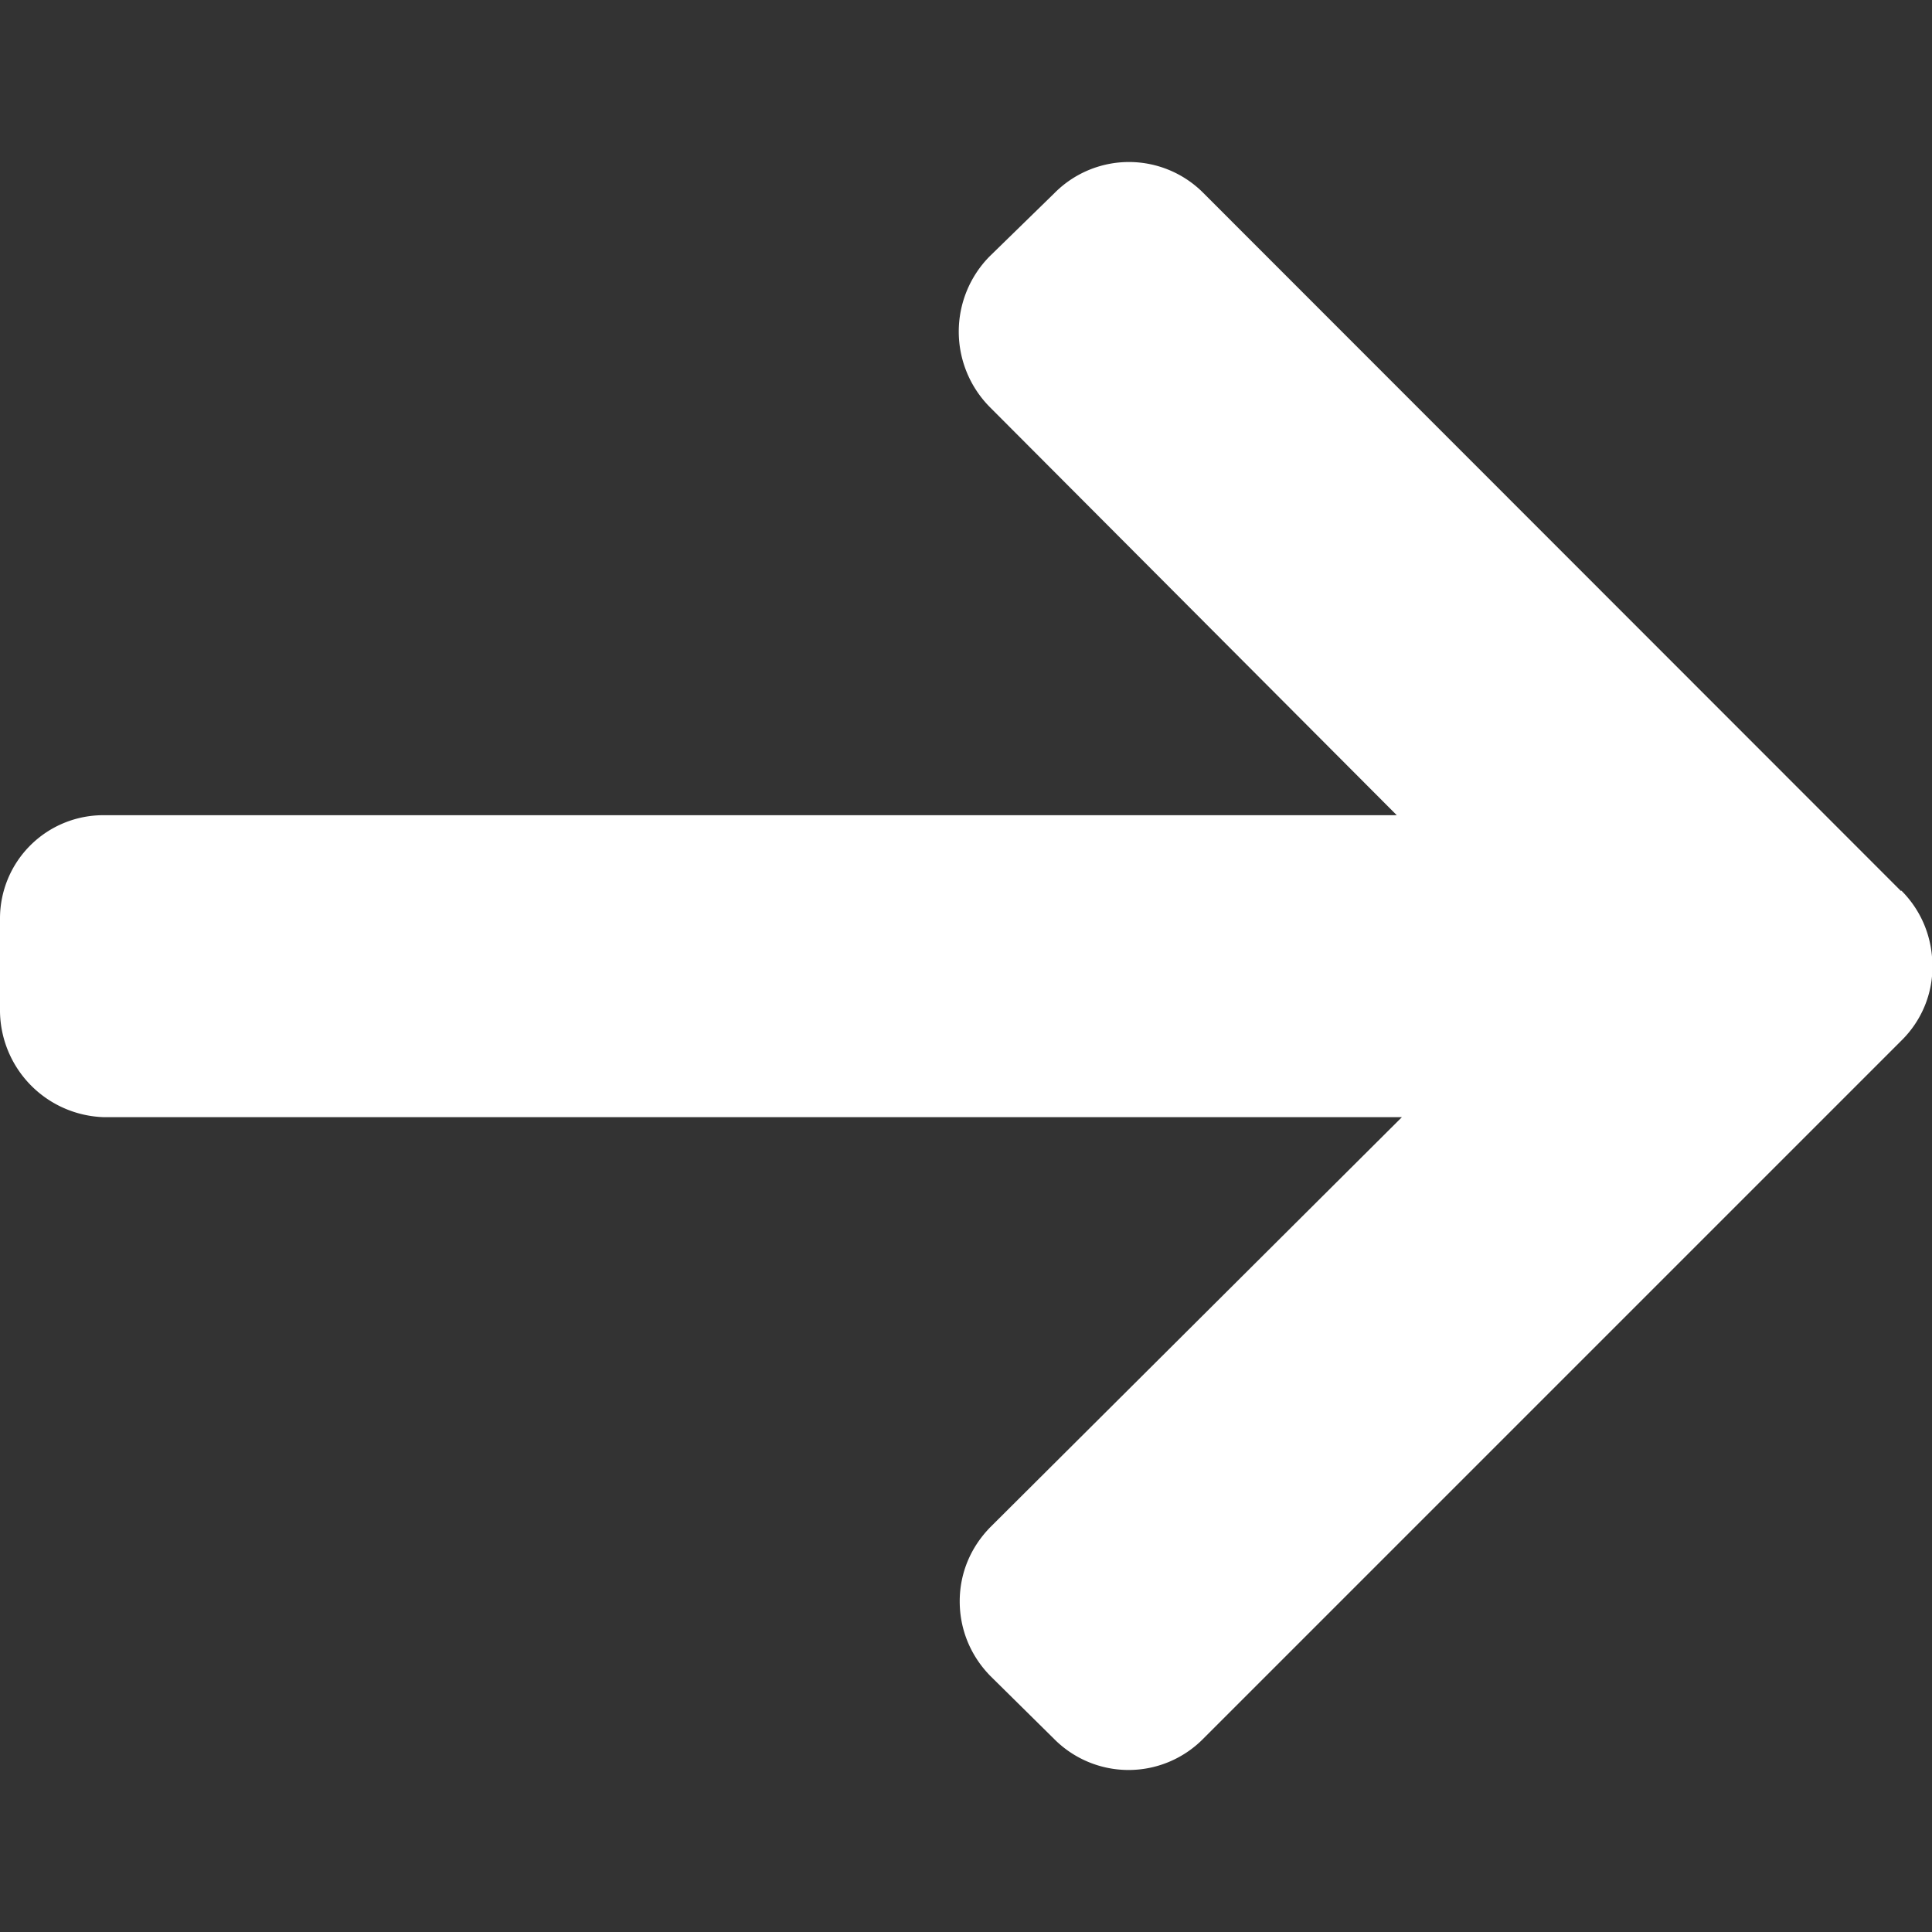
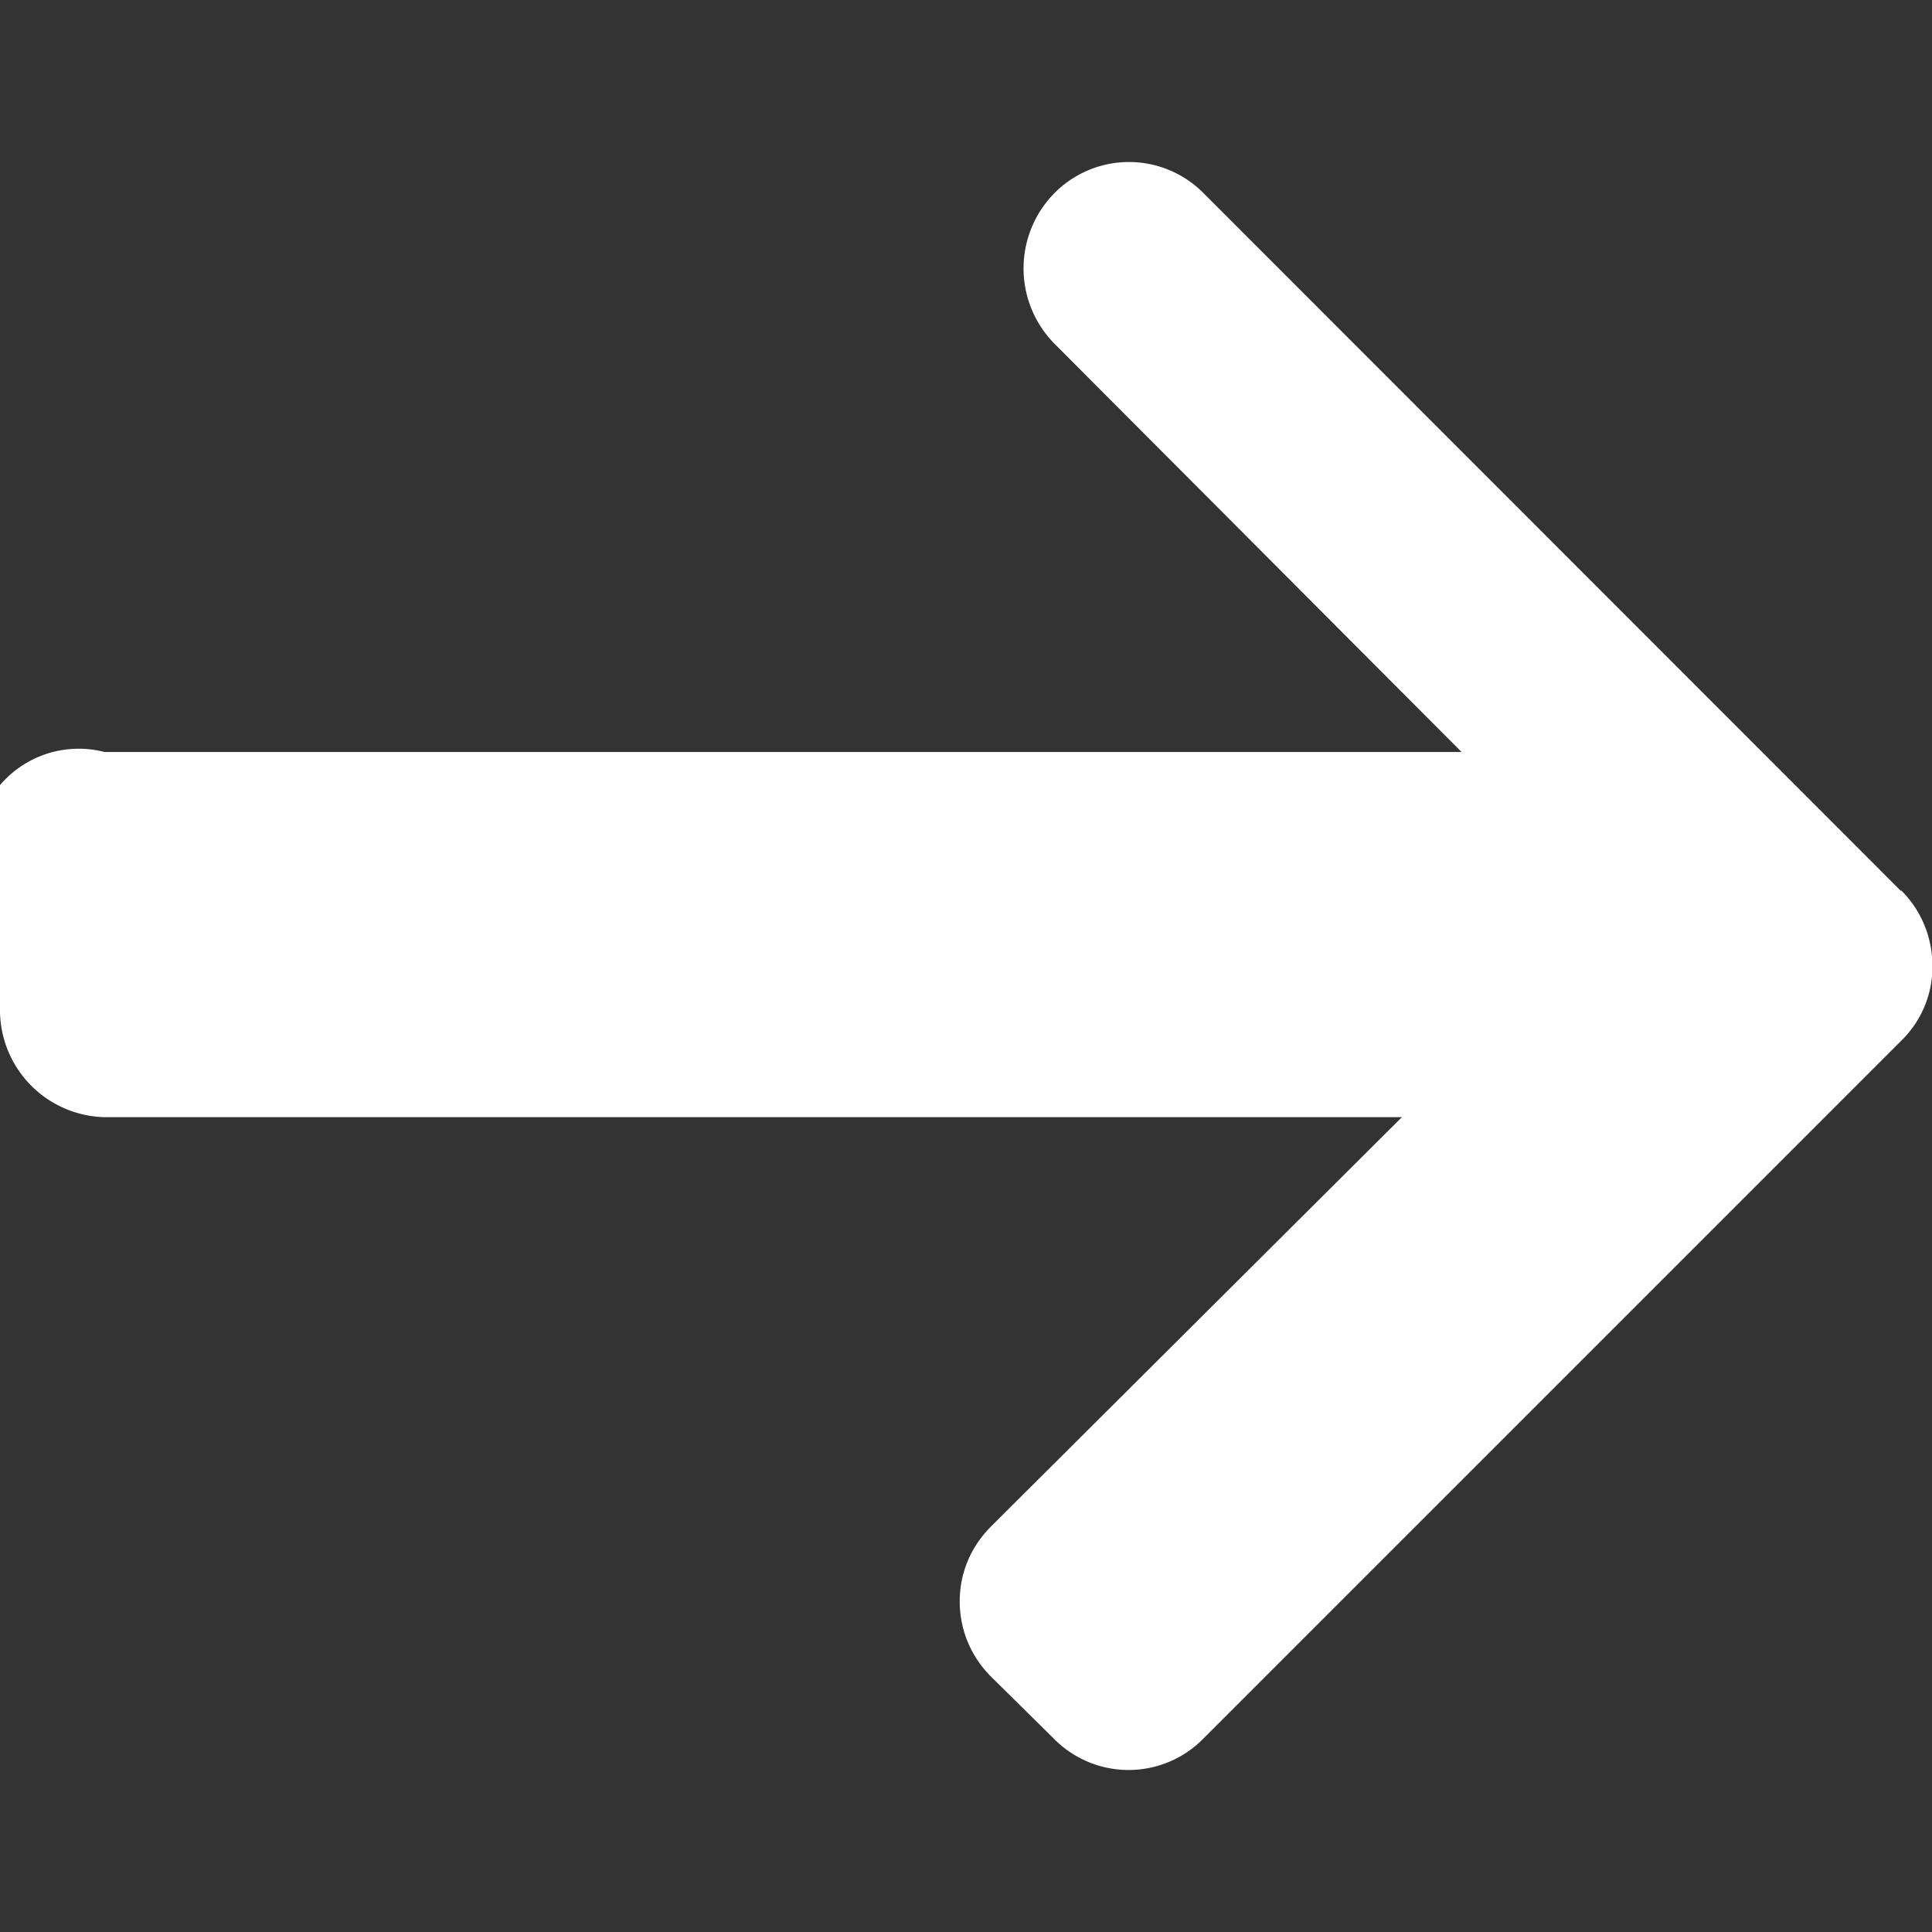
<svg xmlns="http://www.w3.org/2000/svg" viewBox="0 0 492 492" xml:space="preserve" style="fill:#fff">
  <rect x="0" y="0" width="492" height="492" fill="#333333" stroke="none" />
-   <path d="M484.1 226.9 306.5 49.2a26.7 26.7 0 0 0-38 0L252 65.3a27.3 27.3 0 0 0 0 38.3l103.7 104H26.6A26.3 26.3 0 0 0 0 234v22.8a27.3 27.3 0 0 0 26.6 27.7H357L252.2 388.9c-5 5.1-7.8 11.7-7.8 18.9 0 7.2 2.8 13.9 7.8 19l16.2 16a26.7 26.7 0 0 0 38 0L484.2 265c5.1-5 8-11.9 7.9-19 0-7.3-2.8-14.1-7.9-19.2z" />
+   <path d="M484.1 226.9 306.5 49.2a26.7 26.7 0 0 0-38 0a27.3 27.3 0 0 0 0 38.3l103.7 104H26.6A26.3 26.3 0 0 0 0 234v22.8a27.3 27.3 0 0 0 26.6 27.7H357L252.2 388.9c-5 5.1-7.8 11.7-7.8 18.9 0 7.2 2.8 13.9 7.8 19l16.2 16a26.7 26.7 0 0 0 38 0L484.2 265c5.1-5 8-11.9 7.9-19 0-7.3-2.8-14.1-7.9-19.2z" />
</svg>